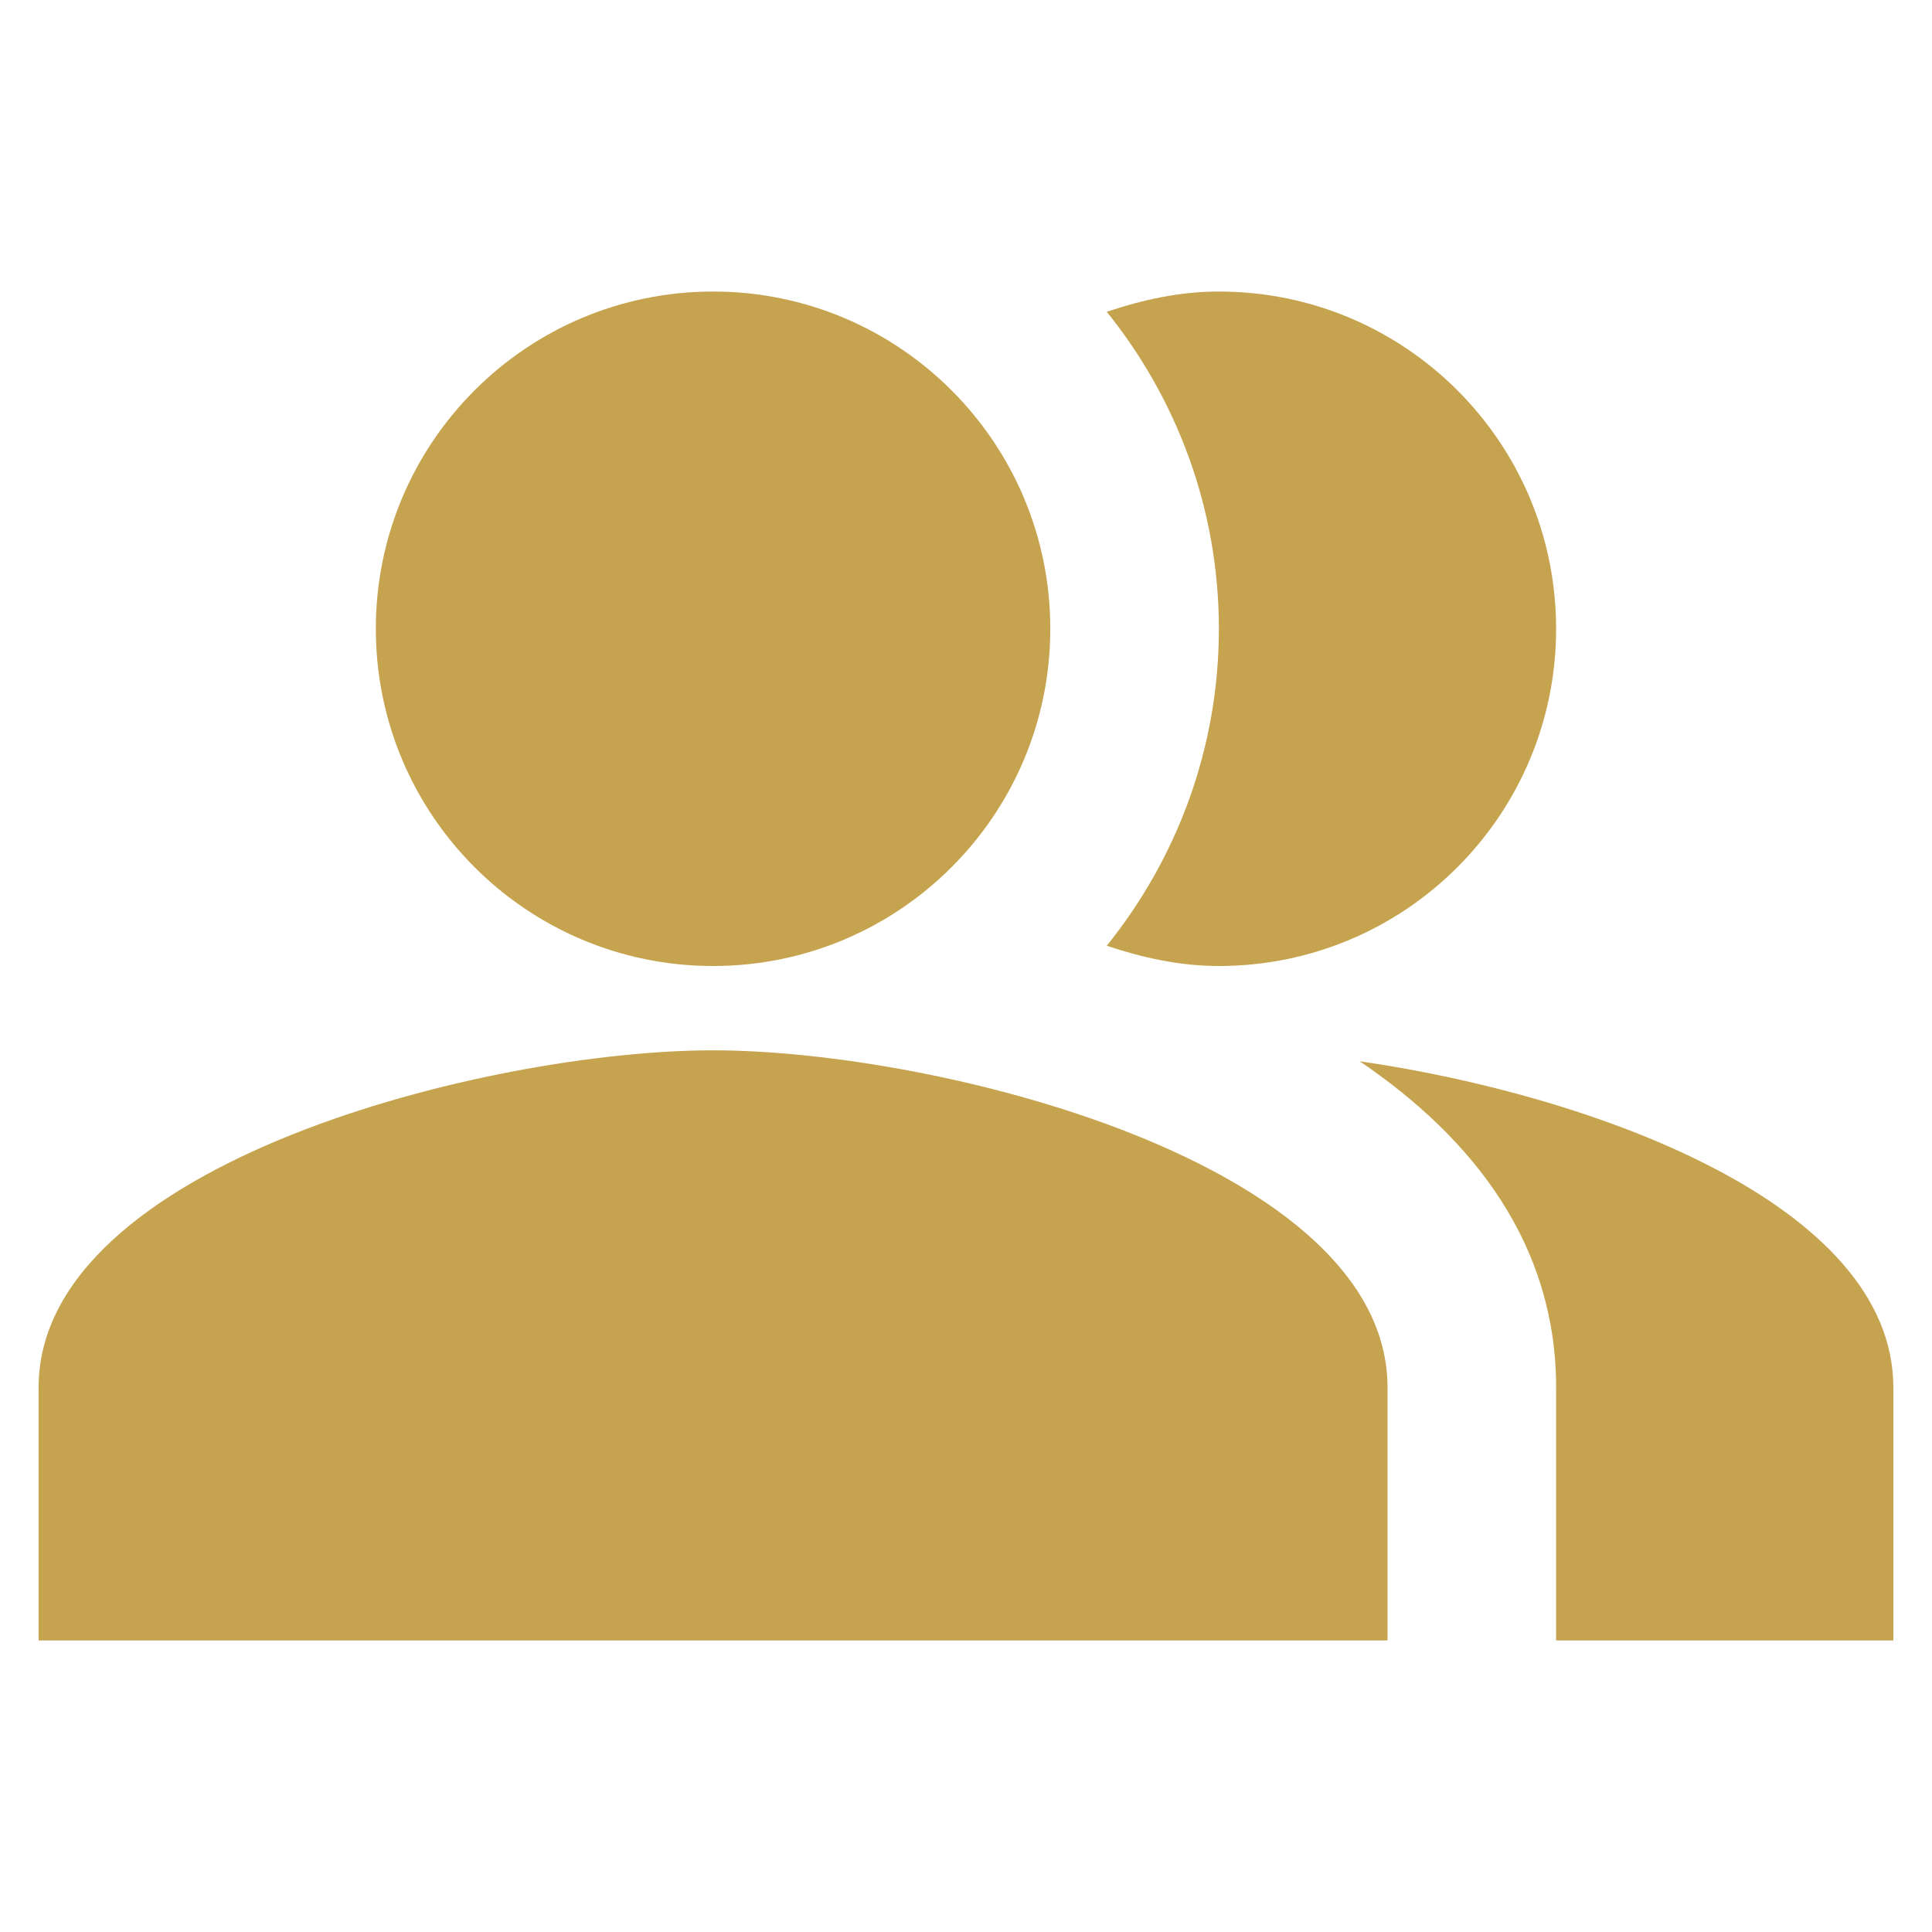
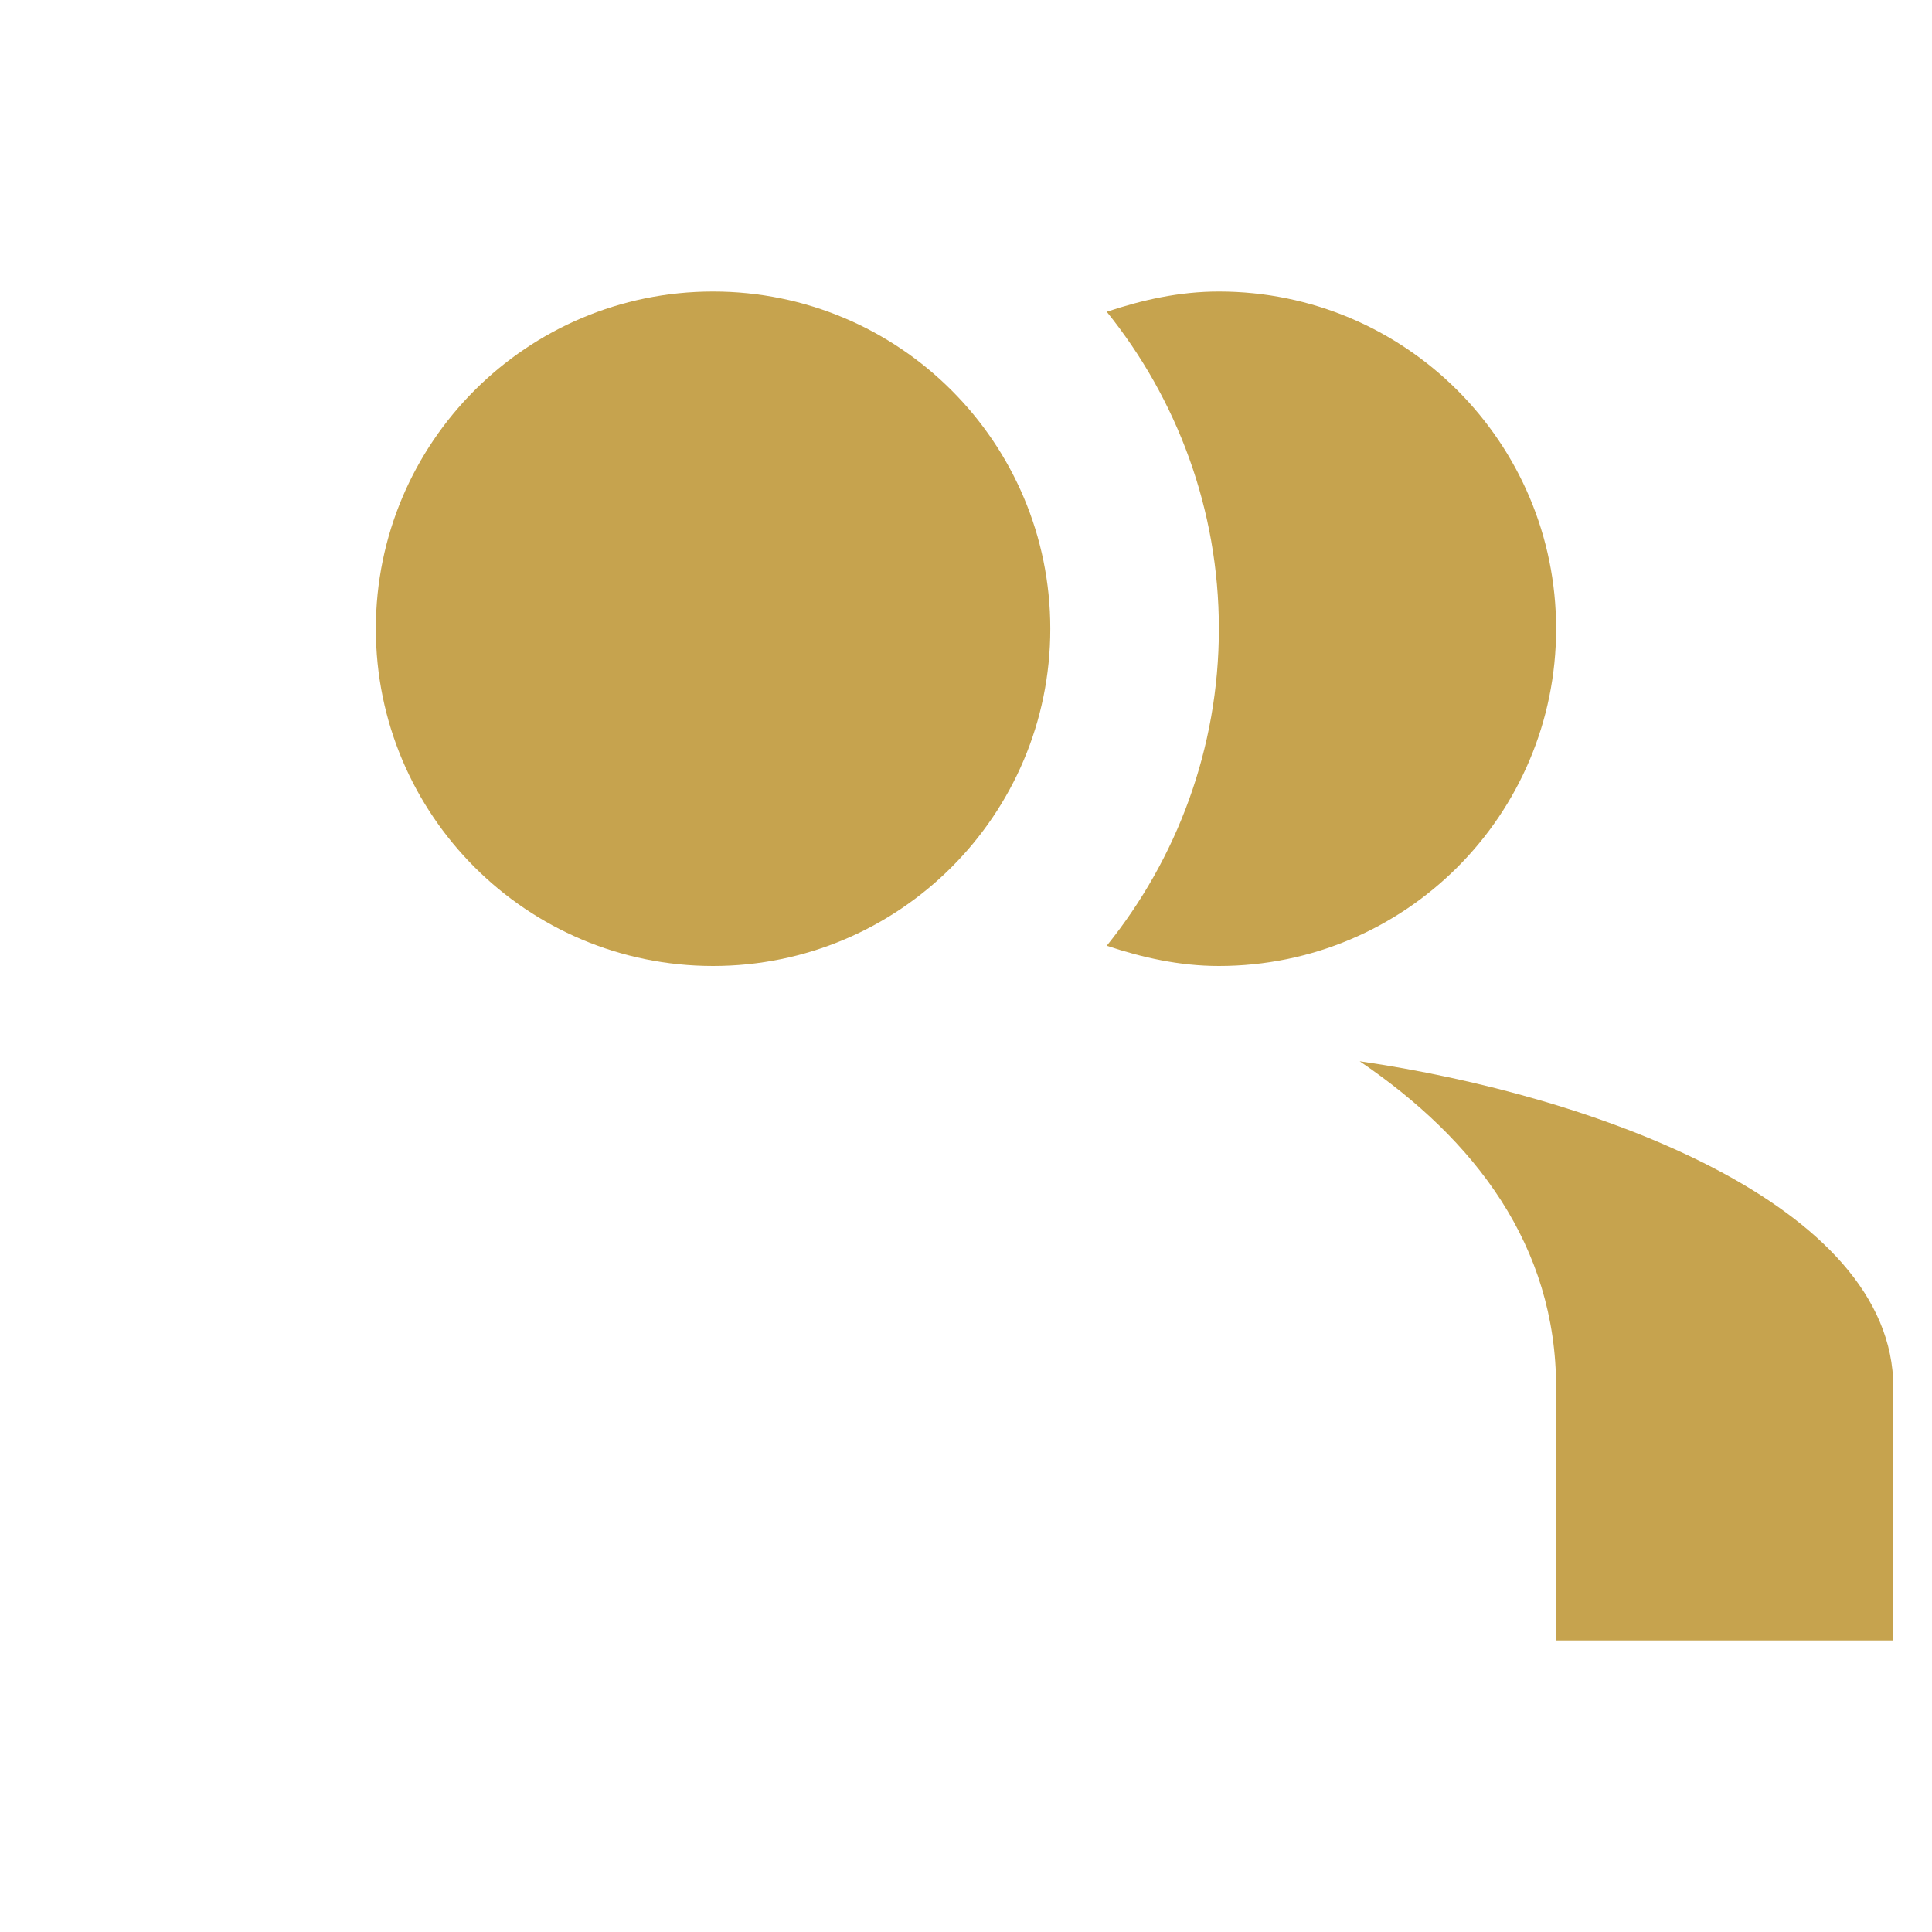
<svg xmlns="http://www.w3.org/2000/svg" width="100" height="100" viewBox="0 0 100 100" fill="none">
  <path fill-rule="evenodd" clip-rule="evenodd" d="M70.377 54.931C76.355 58.989 80.544 64.487 80.544 71.818V84.909H97.999V71.818C97.999 62.305 82.421 56.676 70.377 54.931Z" fill="#C6A34E" />
  <path d="M36.908 50C46.548 50 54.363 42.185 54.363 32.545C54.363 22.905 46.548 15.09 36.908 15.09C27.268 15.09 19.453 22.905 19.453 32.545C19.453 42.185 27.268 50 36.908 50Z" fill="#C6A34E" />
  <path fill-rule="evenodd" clip-rule="evenodd" d="M63.089 50C72.733 50 80.544 42.189 80.544 32.545C80.544 22.901 72.733 15.09 63.089 15.09C61.038 15.09 59.118 15.526 57.285 16.137C60.907 20.632 63.089 26.348 63.089 32.545C63.089 38.741 60.907 44.458 57.285 48.952C59.118 49.563 61.038 50 63.089 50Z" fill="#C6A34E" />
-   <path fill-rule="evenodd" clip-rule="evenodd" d="M36.908 54.364C25.257 54.364 1.998 60.211 1.998 71.819V84.91H71.818V71.819C71.818 60.211 48.559 54.364 36.908 54.364Z" fill="#C6A34E" />
</svg>